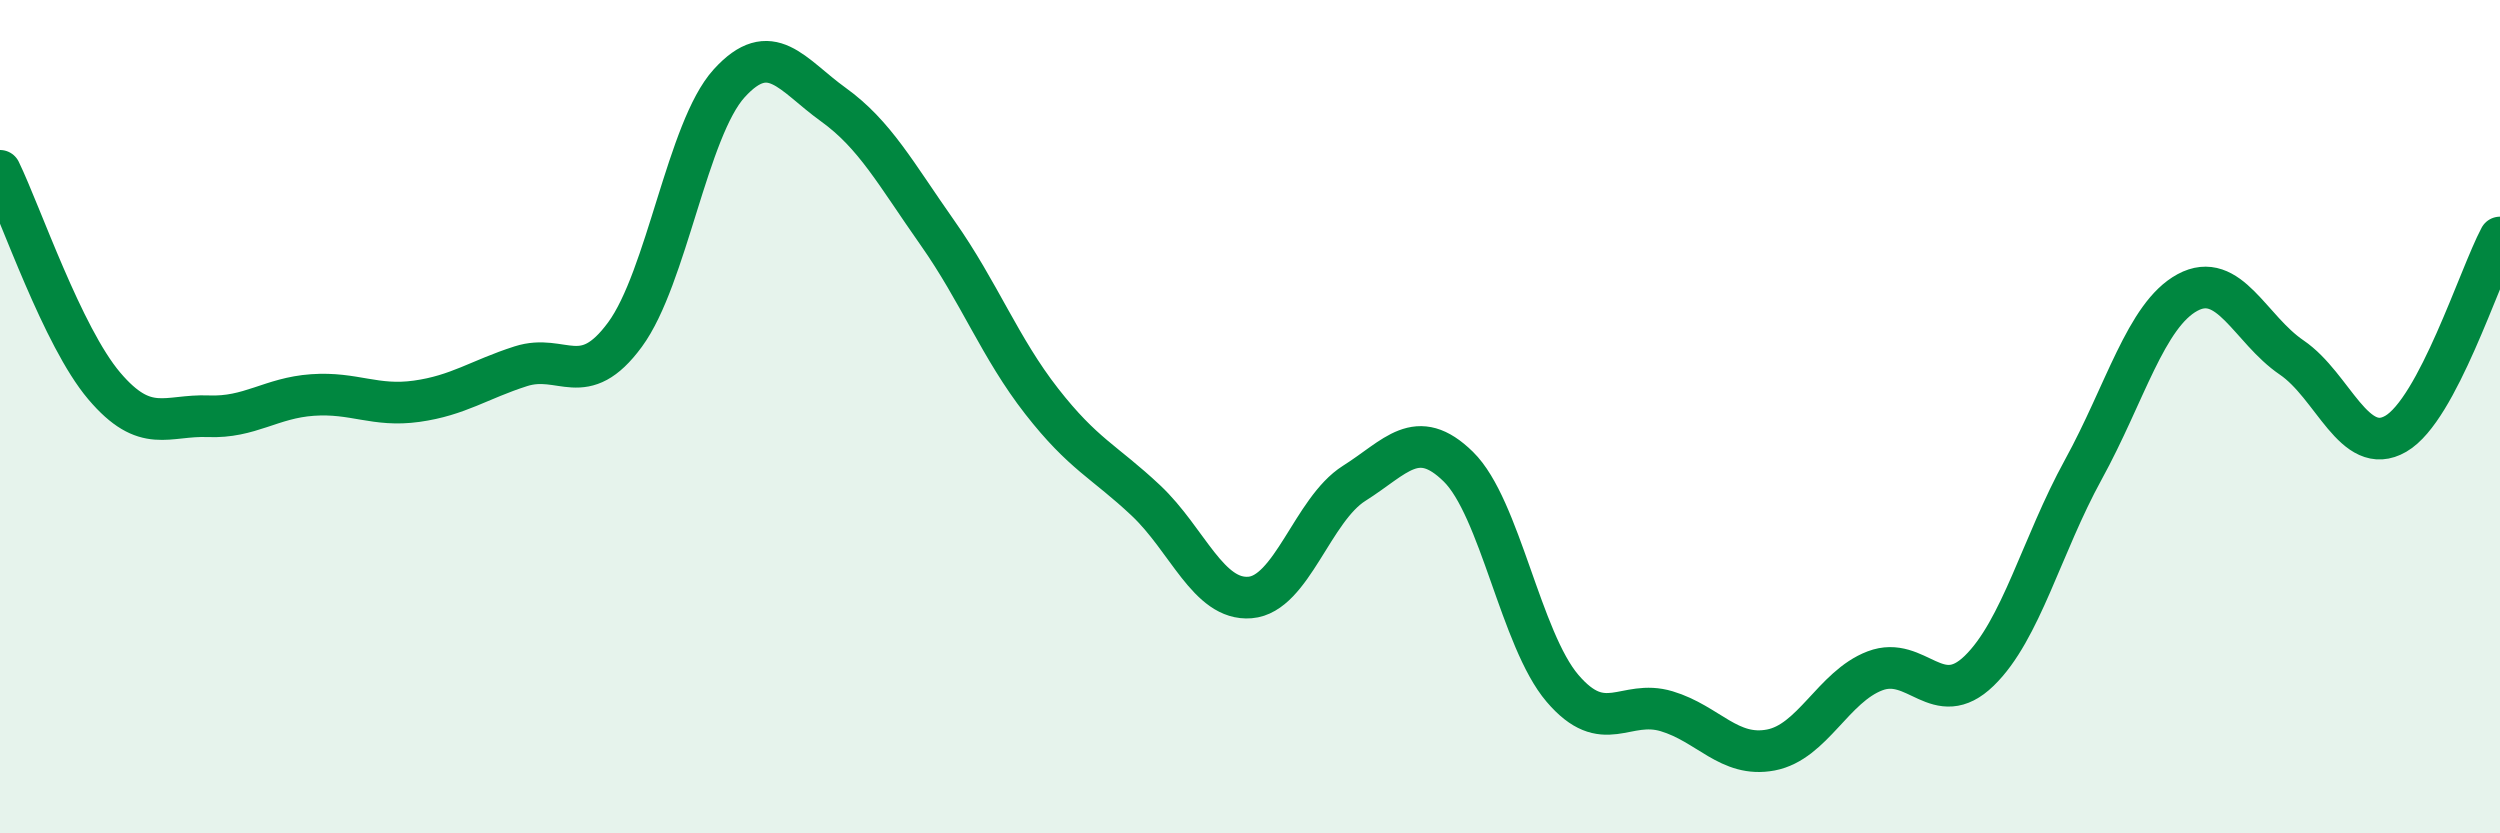
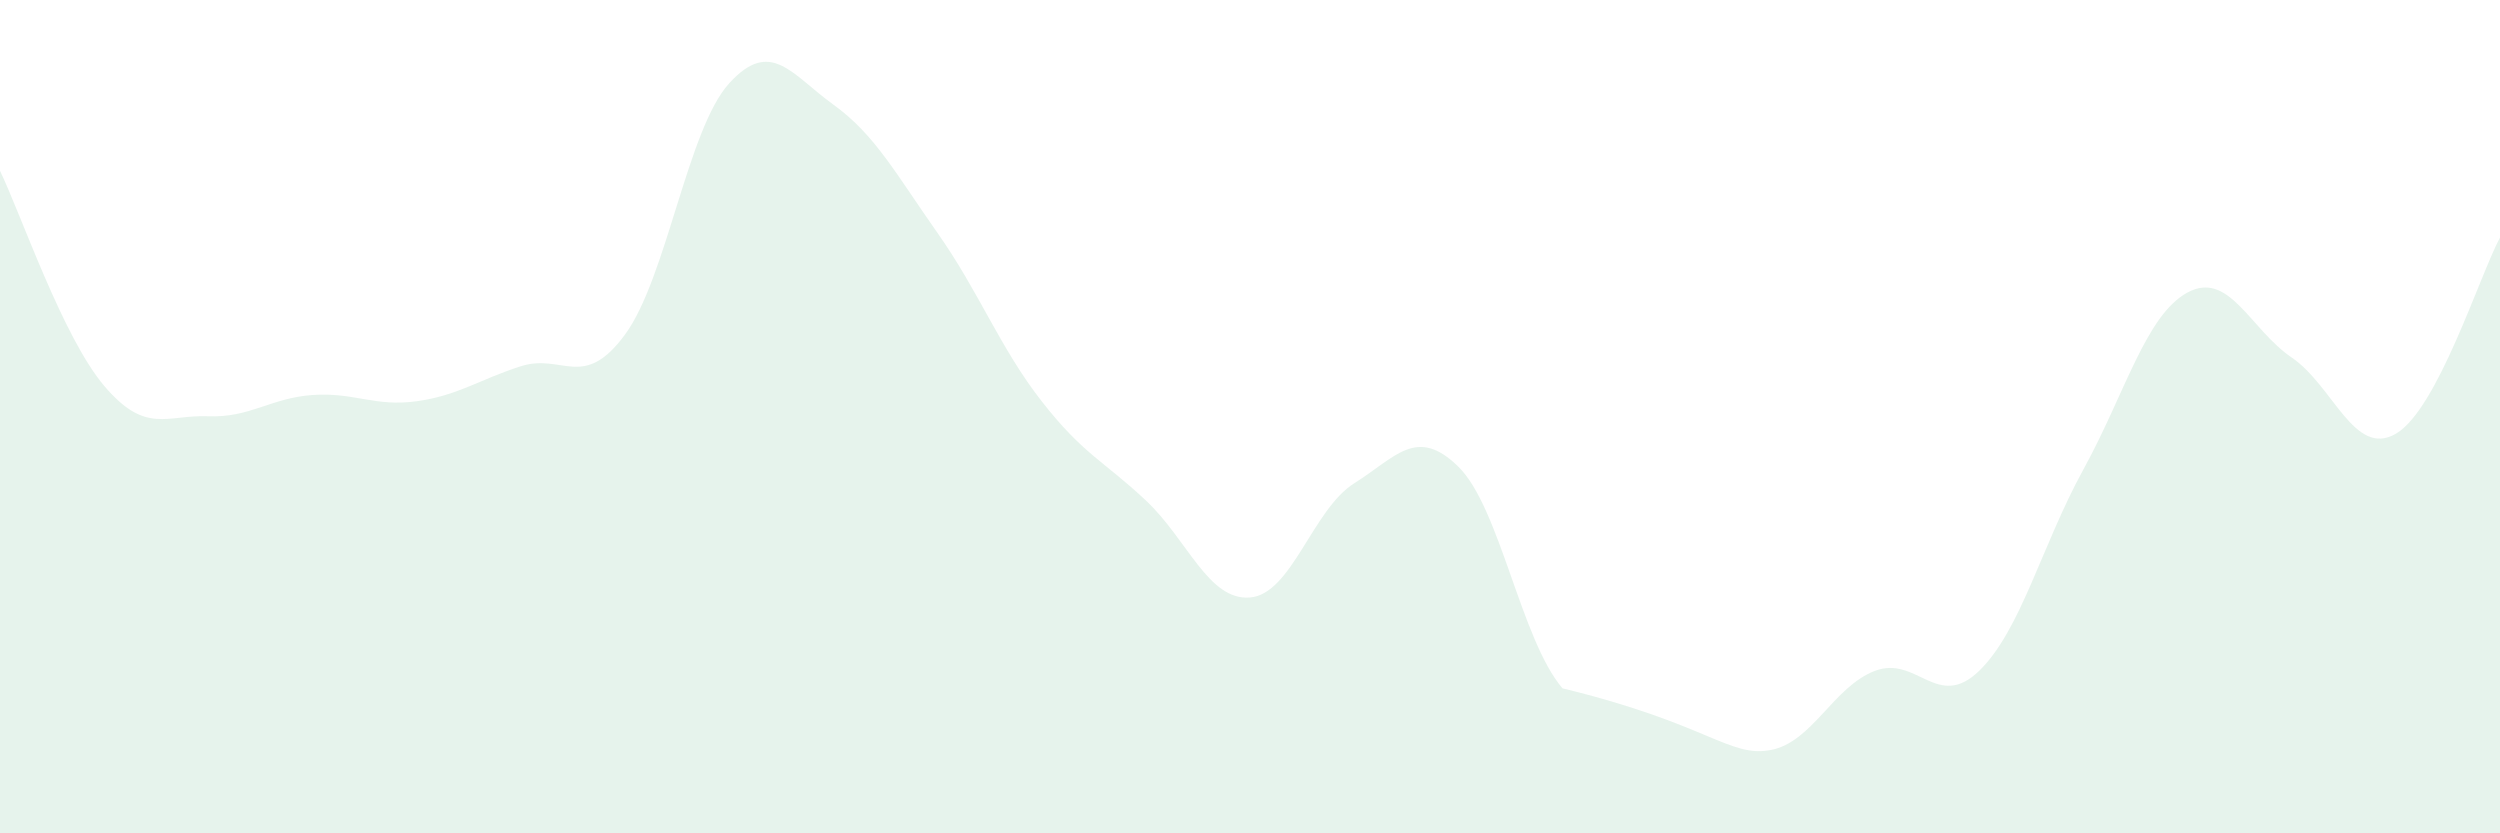
<svg xmlns="http://www.w3.org/2000/svg" width="60" height="20" viewBox="0 0 60 20">
-   <path d="M 0,4.1 C 0.5,5.13 1.5,8.08 2.5,9.26 C 3.5,10.44 4,9.95 5,9.99 C 6,10.03 6.5,9.55 7.5,9.48 C 8.5,9.41 9,9.77 10,9.63 C 11,9.49 11.5,9.11 12.5,8.79 C 13.5,8.47 14,9.39 15,8.03 C 16,6.67 16.5,3.1 17.5,2 C 18.5,0.9 19,1.79 20,2.51 C 21,3.23 21.5,4.17 22.5,5.59 C 23.5,7.01 24,8.35 25,9.63 C 26,10.91 26.5,11.07 27.5,12.01 C 28.5,12.95 29,14.42 30,14.34 C 31,14.26 31.5,12.23 32.5,11.6 C 33.5,10.97 34,10.22 35,11.2 C 36,12.18 36.5,15.35 37.5,16.52 C 38.5,17.69 39,16.77 40,17.07 C 41,17.37 41.5,18.19 42.5,18 C 43.5,17.81 44,16.48 45,16.1 C 46,15.72 46.5,17.07 47.5,16.1 C 48.5,15.13 49,13.09 50,11.27 C 51,9.45 51.5,7.56 52.5,7.02 C 53.5,6.48 54,7.9 55,8.58 C 56,9.26 56.5,10.99 57.5,10.41 C 58.5,9.83 59.5,6.64 60,5.7L60 20L0 20Z" fill="#008740" opacity="0.1" stroke-linecap="round" stroke-linejoin="round" />
-   <path d="M 0,4.1 C 0.5,5.13 1.5,8.08 2.5,9.26 C 3.5,10.44 4,9.95 5,9.99 C 6,10.03 6.5,9.55 7.5,9.48 C 8.5,9.41 9,9.77 10,9.63 C 11,9.49 11.5,9.11 12.5,8.79 C 13.5,8.47 14,9.39 15,8.03 C 16,6.67 16.5,3.1 17.5,2 C 18.5,0.9 19,1.79 20,2.51 C 21,3.23 21.5,4.17 22.5,5.59 C 23.5,7.01 24,8.35 25,9.63 C 26,10.91 26.5,11.07 27.5,12.01 C 28.5,12.95 29,14.42 30,14.34 C 31,14.26 31.5,12.23 32.5,11.6 C 33.5,10.97 34,10.22 35,11.2 C 36,12.18 36.5,15.35 37.5,16.52 C 38.5,17.69 39,16.77 40,17.07 C 41,17.37 41.5,18.19 42.5,18 C 43.5,17.81 44,16.48 45,16.1 C 46,15.72 46.5,17.07 47.5,16.1 C 48.5,15.13 49,13.09 50,11.27 C 51,9.45 51.5,7.56 52.5,7.02 C 53.5,6.48 54,7.9 55,8.58 C 56,9.26 56.5,10.99 57.5,10.41 C 58.5,9.83 59.5,6.64 60,5.7" stroke="#008740" stroke-width="1" fill="none" stroke-linecap="round" stroke-linejoin="round" />
+   <path d="M 0,4.1 C 0.5,5.13 1.5,8.08 2.5,9.26 C 3.5,10.44 4,9.95 5,9.99 C 6,10.03 6.5,9.55 7.5,9.48 C 8.5,9.41 9,9.77 10,9.63 C 11,9.49 11.5,9.11 12.5,8.79 C 13.5,8.47 14,9.39 15,8.03 C 16,6.67 16.5,3.1 17.5,2 C 18.5,0.9 19,1.79 20,2.51 C 21,3.23 21.5,4.17 22.5,5.59 C 23.5,7.01 24,8.35 25,9.63 C 26,10.91 26.5,11.07 27.5,12.01 C 28.5,12.95 29,14.42 30,14.34 C 31,14.26 31.5,12.23 32.5,11.6 C 33.5,10.97 34,10.22 35,11.2 C 36,12.18 36.5,15.35 37.5,16.52 C 41,17.37 41.5,18.19 42.5,18 C 43.5,17.81 44,16.48 45,16.1 C 46,15.72 46.5,17.07 47.5,16.1 C 48.5,15.13 49,13.09 50,11.27 C 51,9.45 51.5,7.56 52.5,7.02 C 53.5,6.48 54,7.9 55,8.58 C 56,9.26 56.5,10.99 57.5,10.41 C 58.5,9.83 59.5,6.64 60,5.7L60 20L0 20Z" fill="#008740" opacity="0.1" stroke-linecap="round" stroke-linejoin="round" />
</svg>